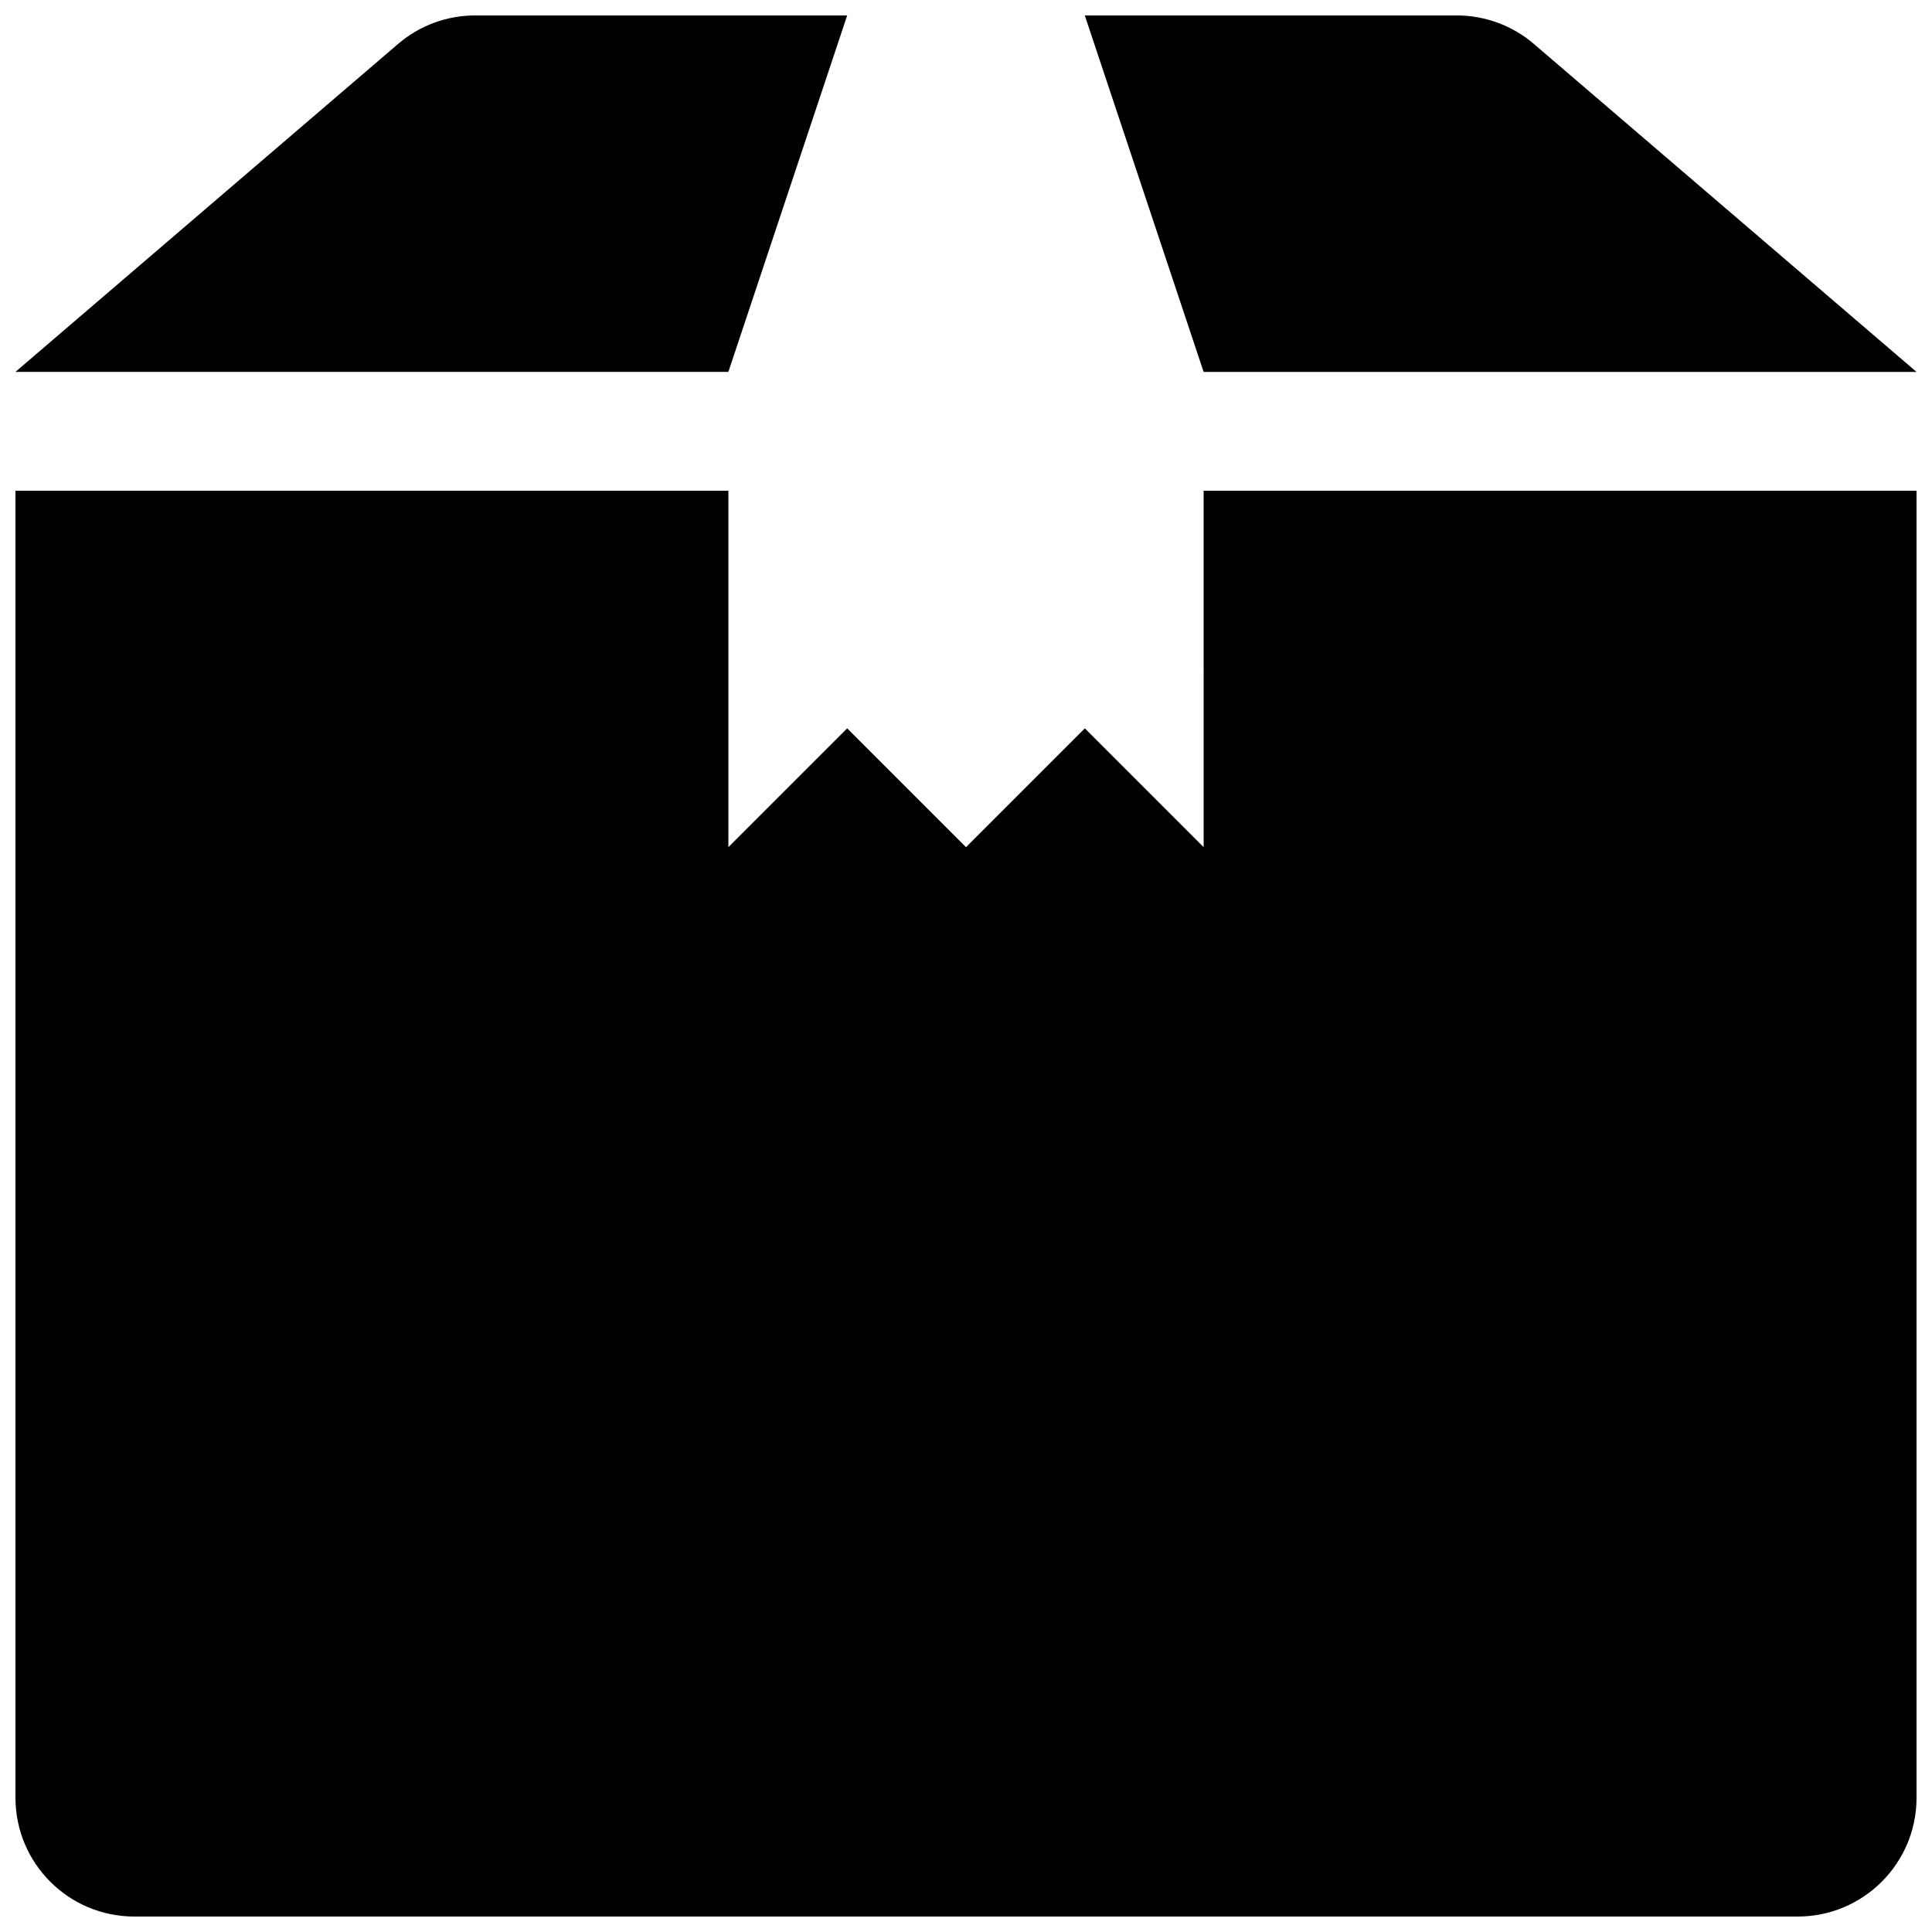
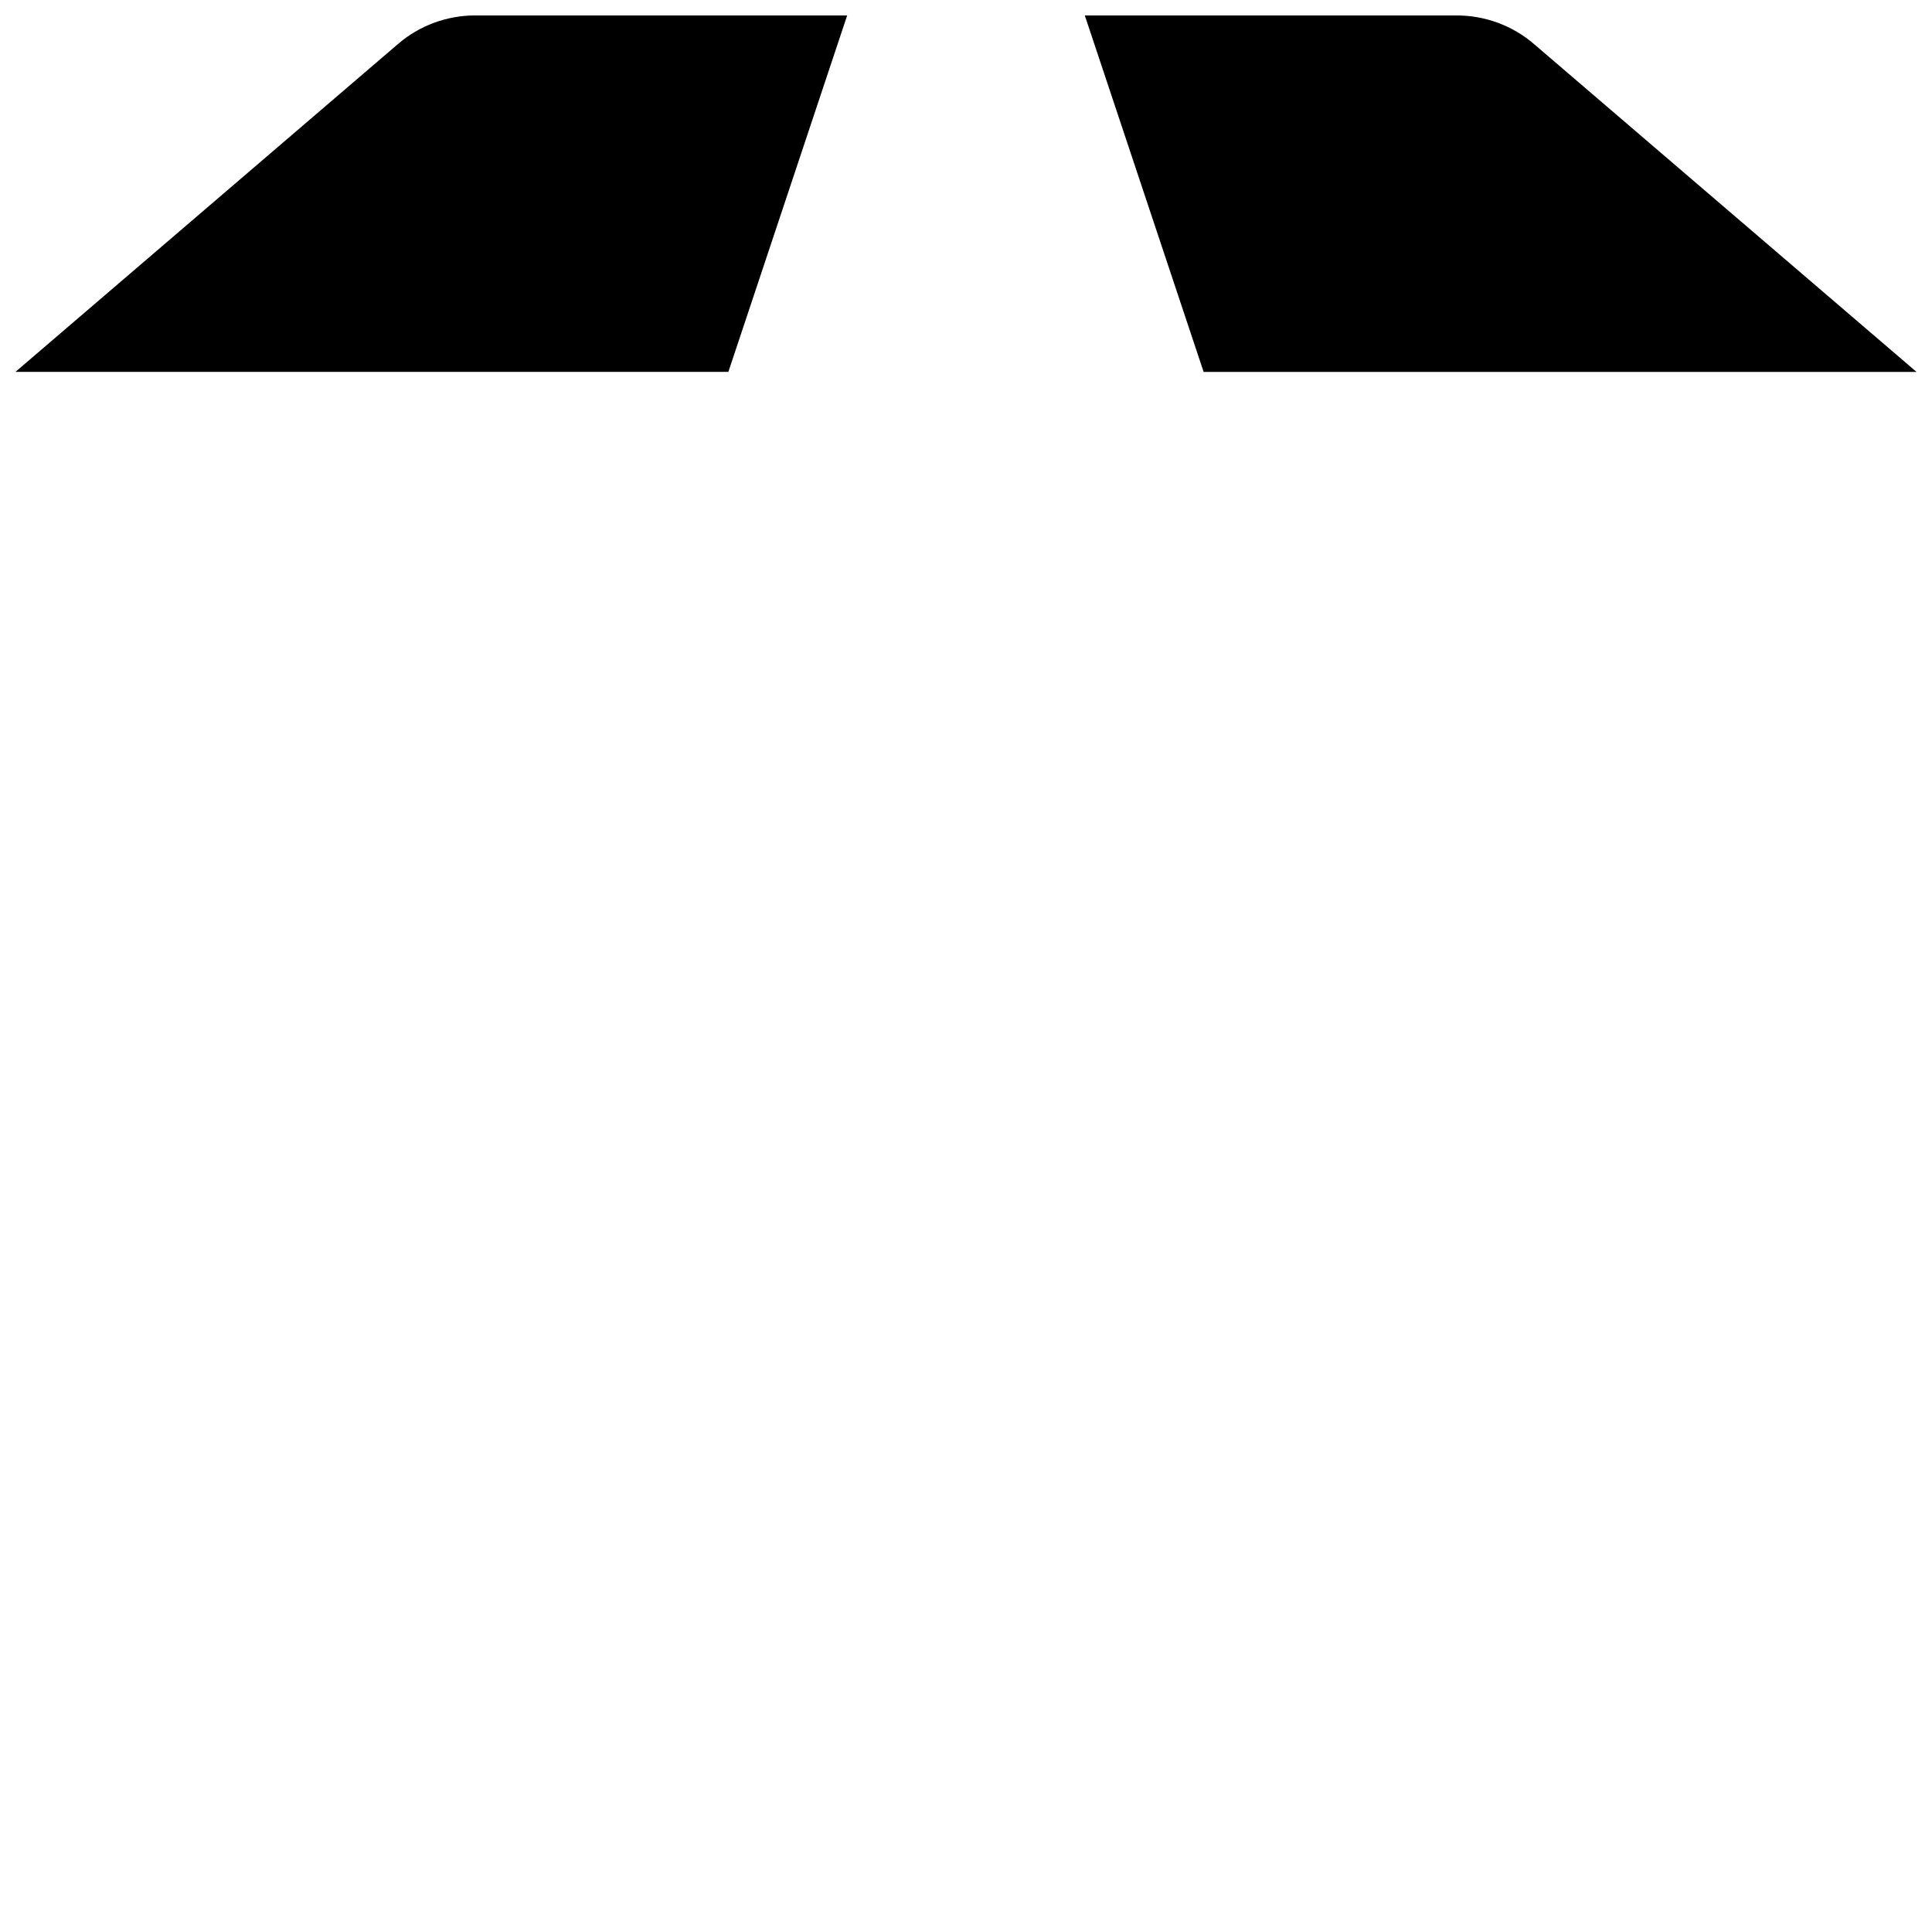
<svg xmlns="http://www.w3.org/2000/svg" width="800px" height="800px" version="1.1" viewBox="144 144 512 512">
  <defs>
    <clipPath id="c">
      <path d="m431 148.09h220.9v94.906h-220.9z" />
    </clipPath>
    <clipPath id="b">
      <path d="m148.09 148.09h220.91v94.906h-220.91z" />
    </clipPath>
    <clipPath id="a">
-       <path d="m148.09 274h503.81v377.9h-503.81z" />
-     </clipPath>
+       </clipPath>
  </defs>
  <g>
    <g clip-path="url(#c)">
      <path d="m651.9 242.56-101.36-86.875c-5.699-4.914-12.973-7.59-20.5-7.59h-98.555l31.488 94.465z" />
    </g>
    <g clip-path="url(#b)">
      <path d="m368.51 148.09h-98.559c-7.527 0-14.801 2.676-20.5 7.59l-101.36 86.875h188.93z" />
    </g>
    <g clip-path="url(#a)">
      <path d="m462.98 368.51-31.488-31.488-31.488 31.488-31.488-31.488-31.488 31.488v-94.465h-188.93v346.37c0 17.383 14.105 31.488 31.488 31.488h440.83c17.383 0 31.488-14.105 31.488-31.488v-346.37h-188.93z" />
    </g>
  </g>
</svg>